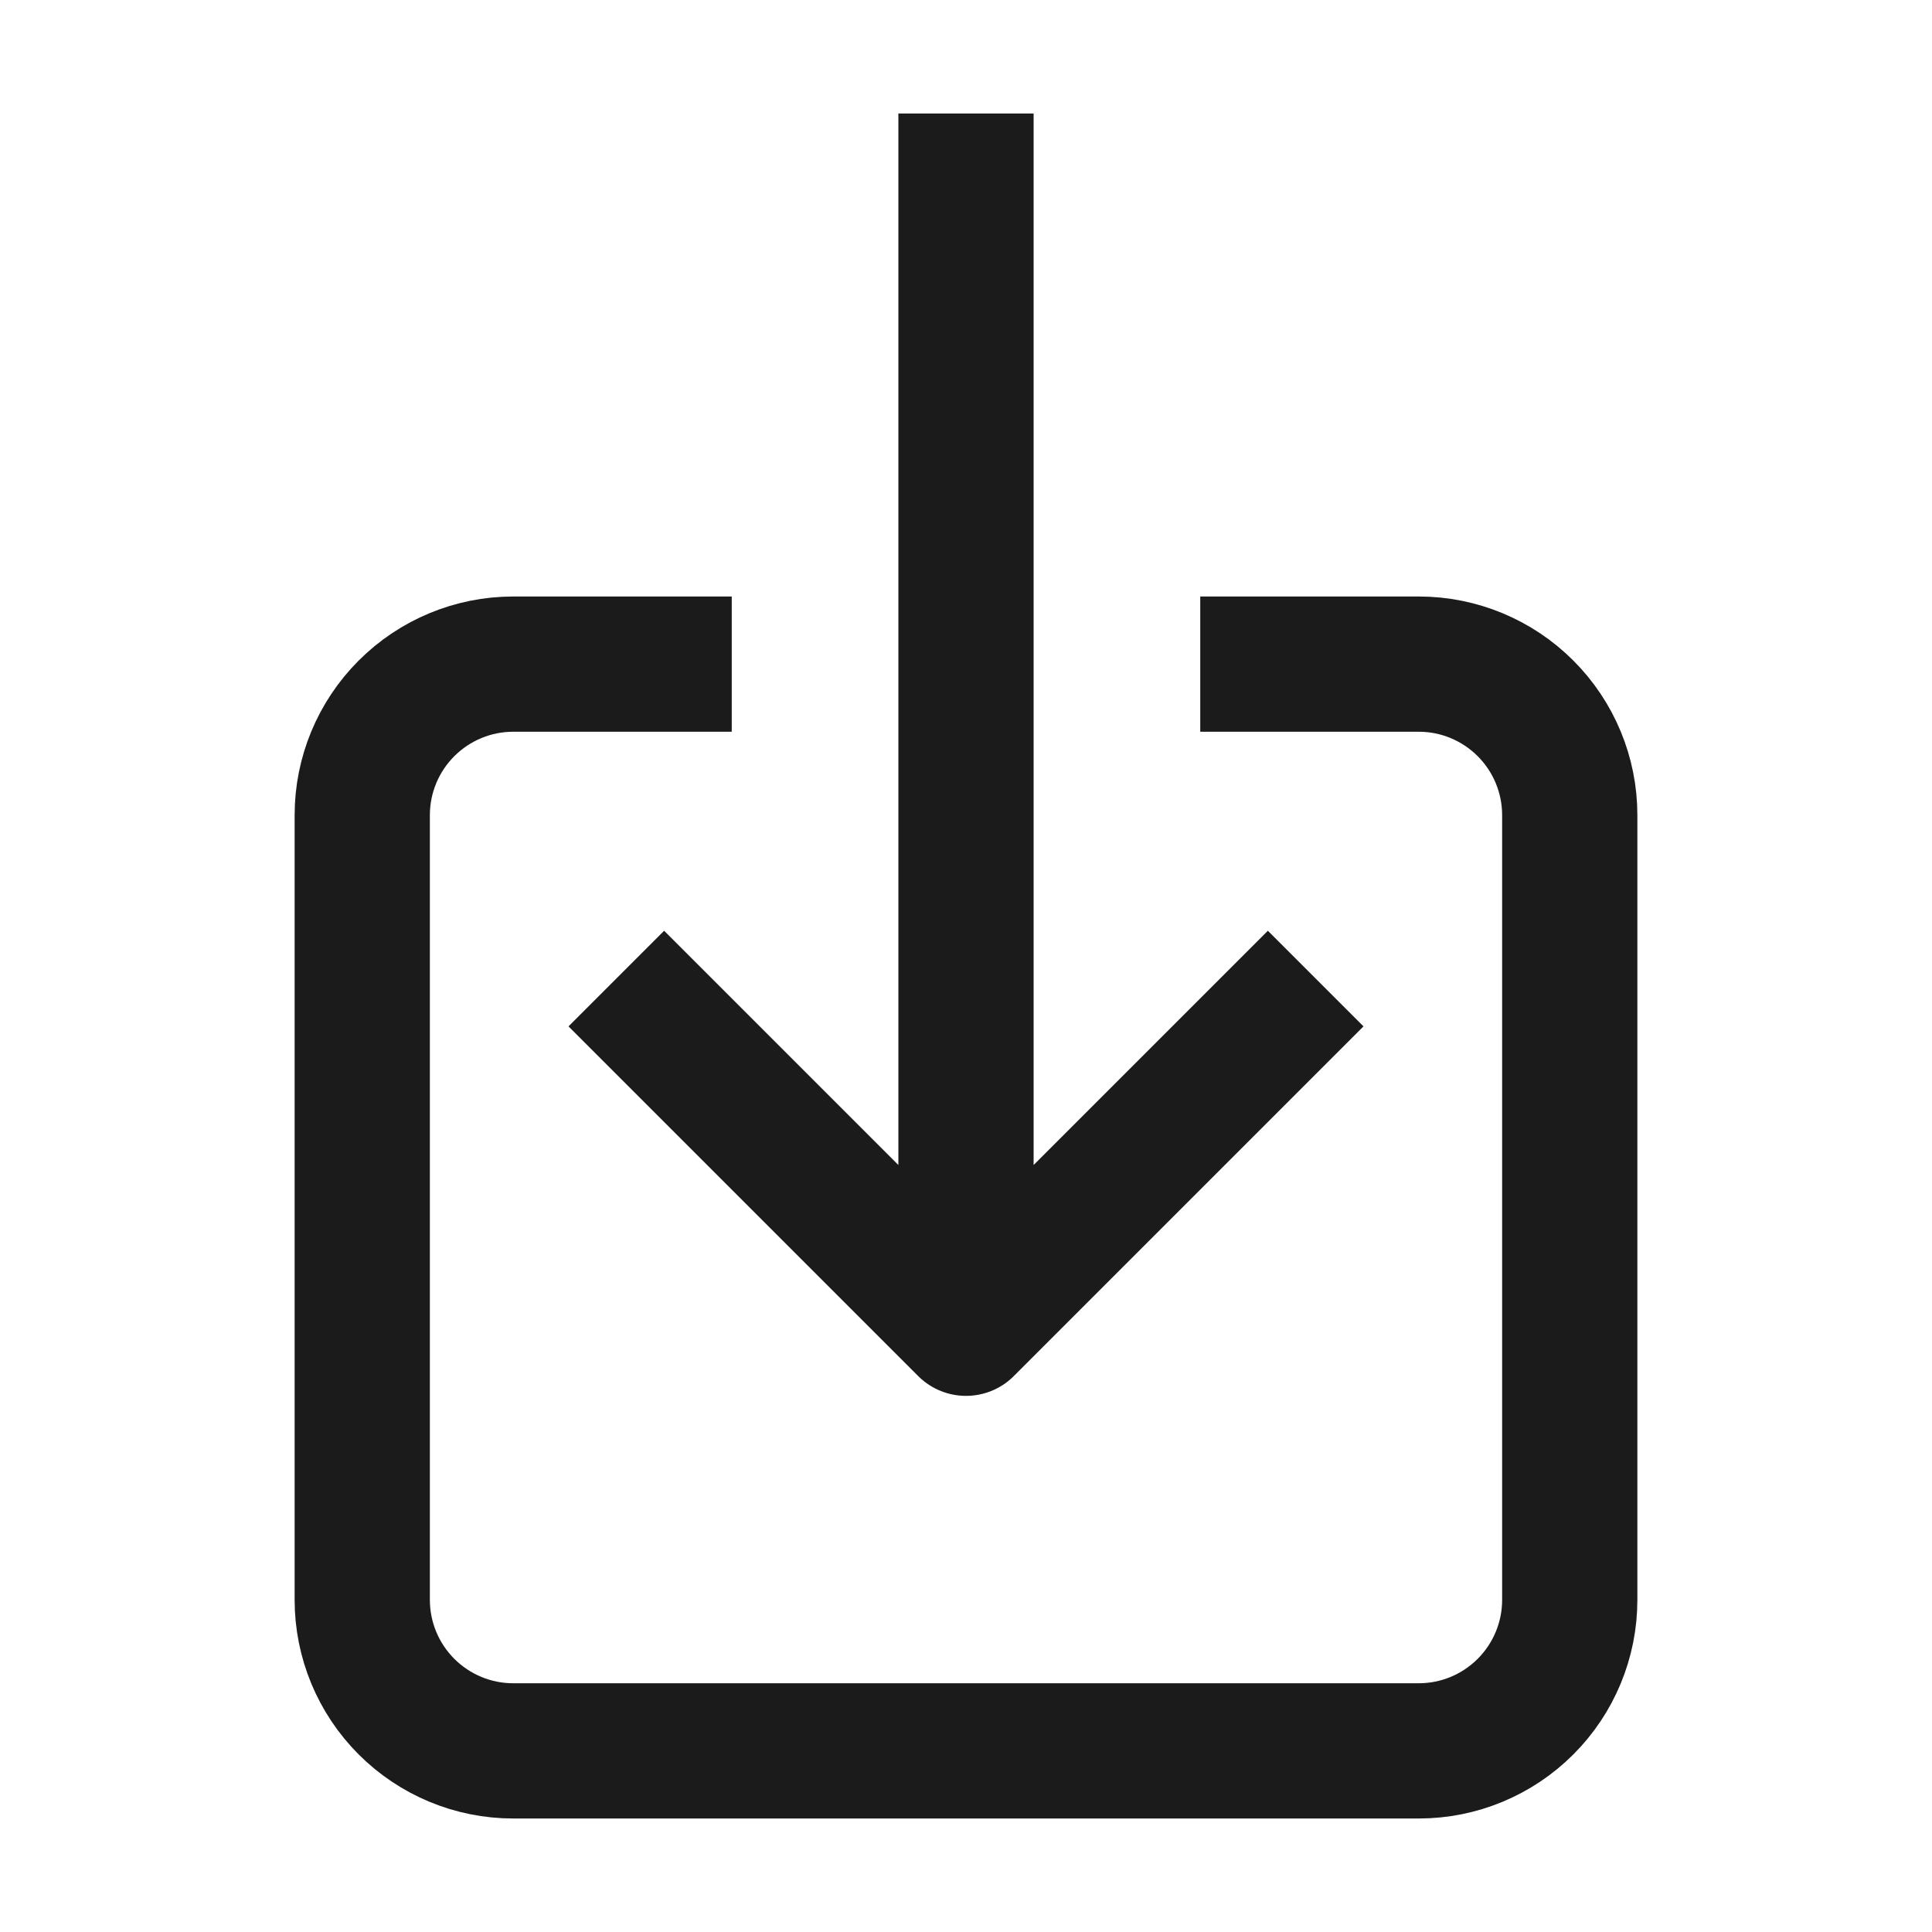
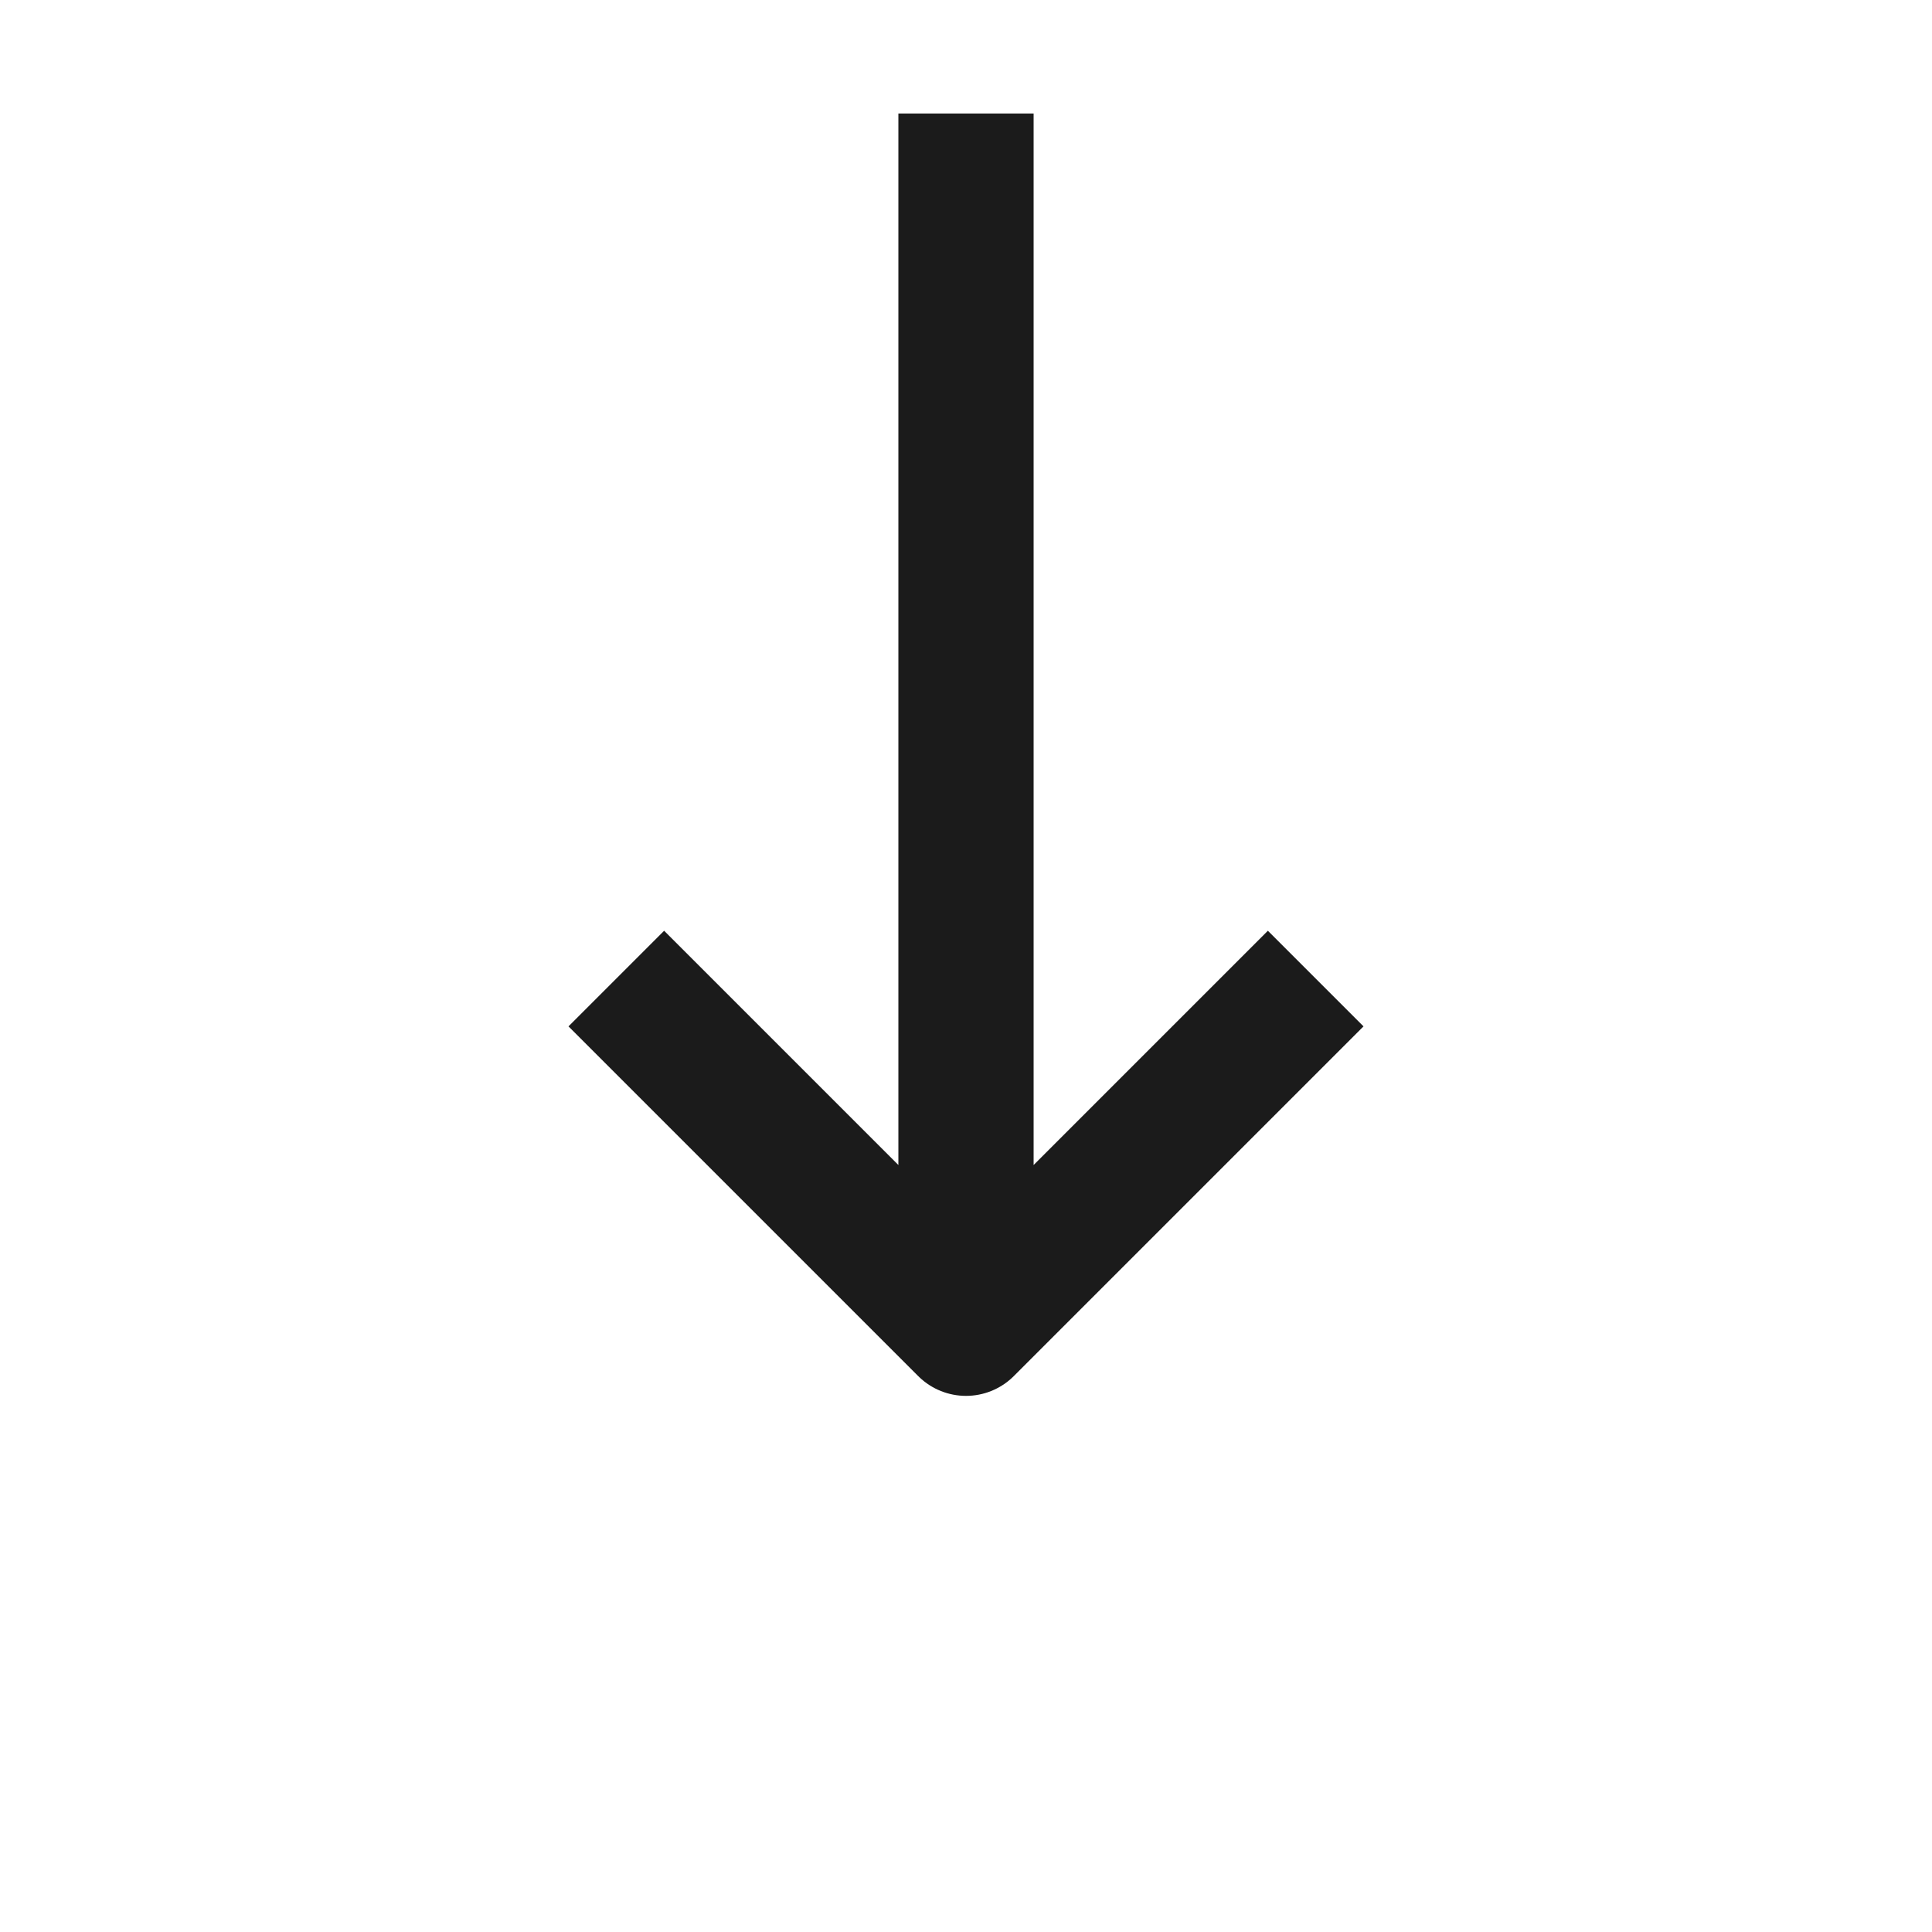
<svg xmlns="http://www.w3.org/2000/svg" width="20" height="20" viewBox="0 0 20 20" fill="none">
-   <path d="M13.125 6.875H14.688C15.102 6.875 15.499 7.04 15.792 7.333C16.085 7.626 16.25 8.023 16.25 8.438V16.562C16.25 16.977 16.085 17.374 15.792 17.667C15.499 17.96 15.102 18.125 14.688 18.125H5.312C4.898 18.125 4.501 17.96 4.208 17.667C3.915 17.374 3.75 16.977 3.75 16.562V8.438C3.75 8.023 3.915 7.626 4.208 7.333C4.501 7.04 4.898 6.875 5.312 6.875H6.875" stroke="#1B1B1B" stroke-width="1.4" stroke-linecap="square" stroke-linejoin="round" />
  <path d="M6.875 10.625L10 13.75L13.125 10.625M10 1.875V13.125" stroke="#1B1B1B" stroke-width="1.4" stroke-linecap="square" stroke-linejoin="round" />
</svg>